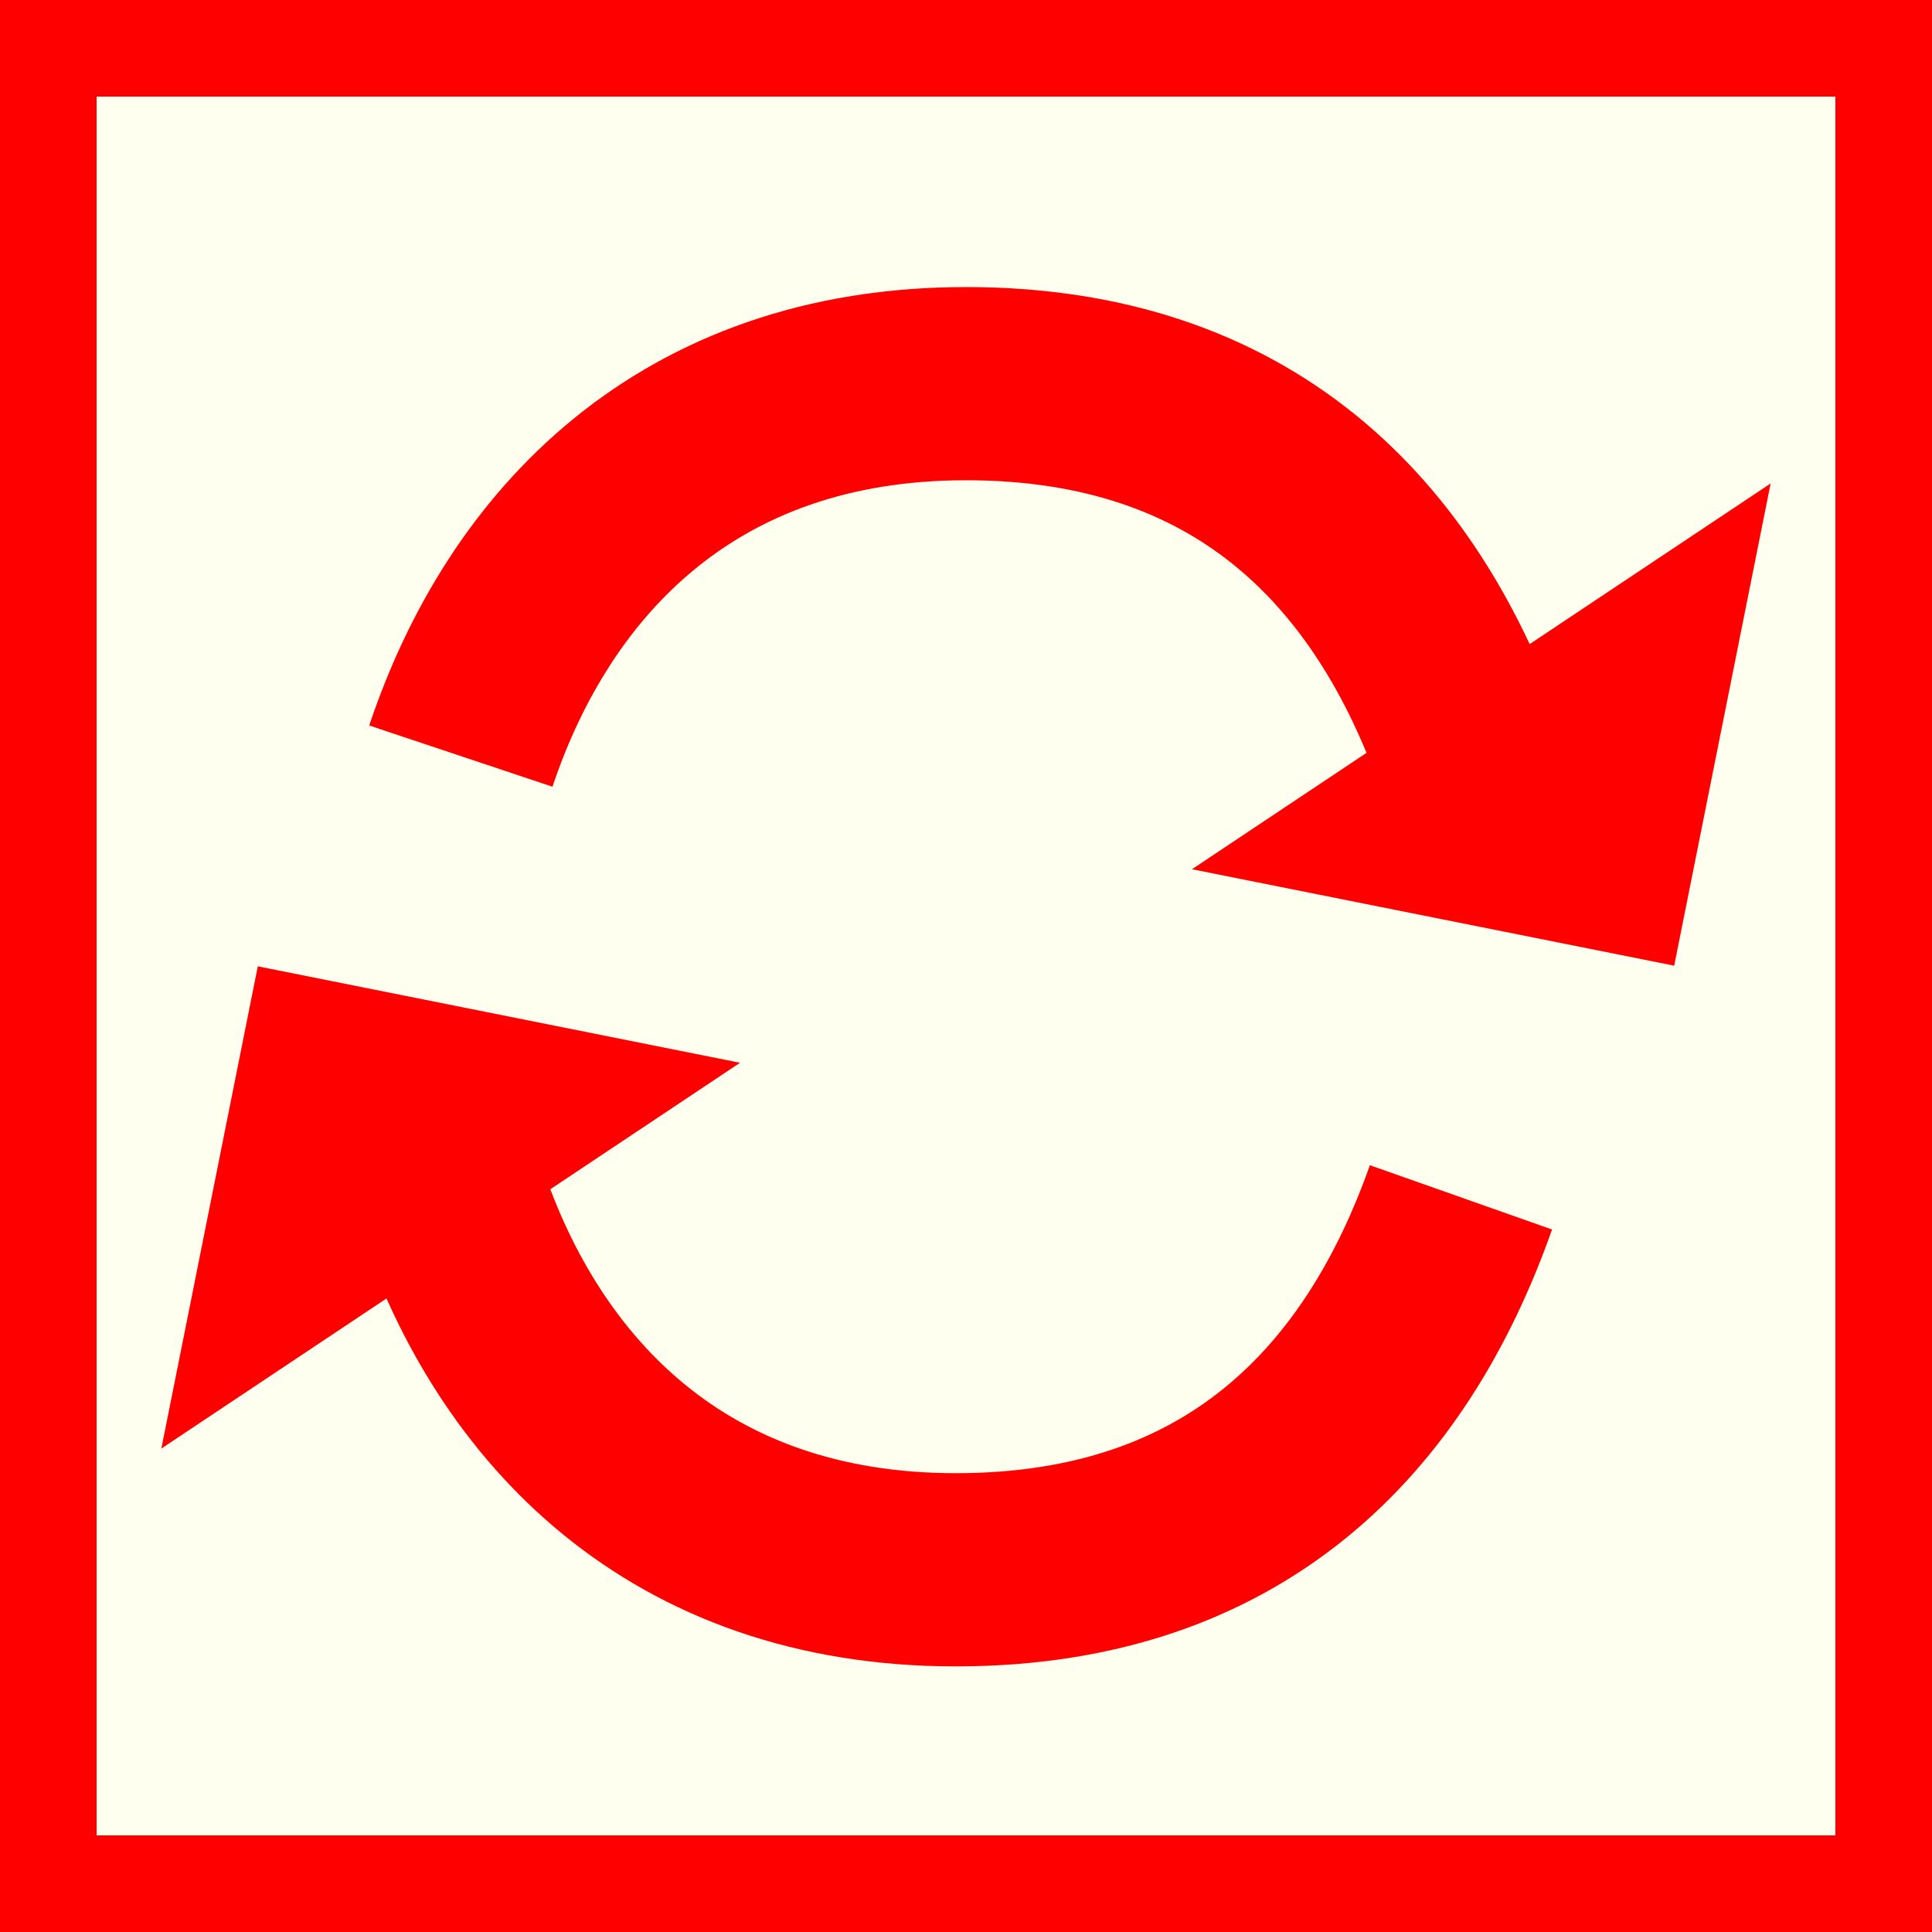
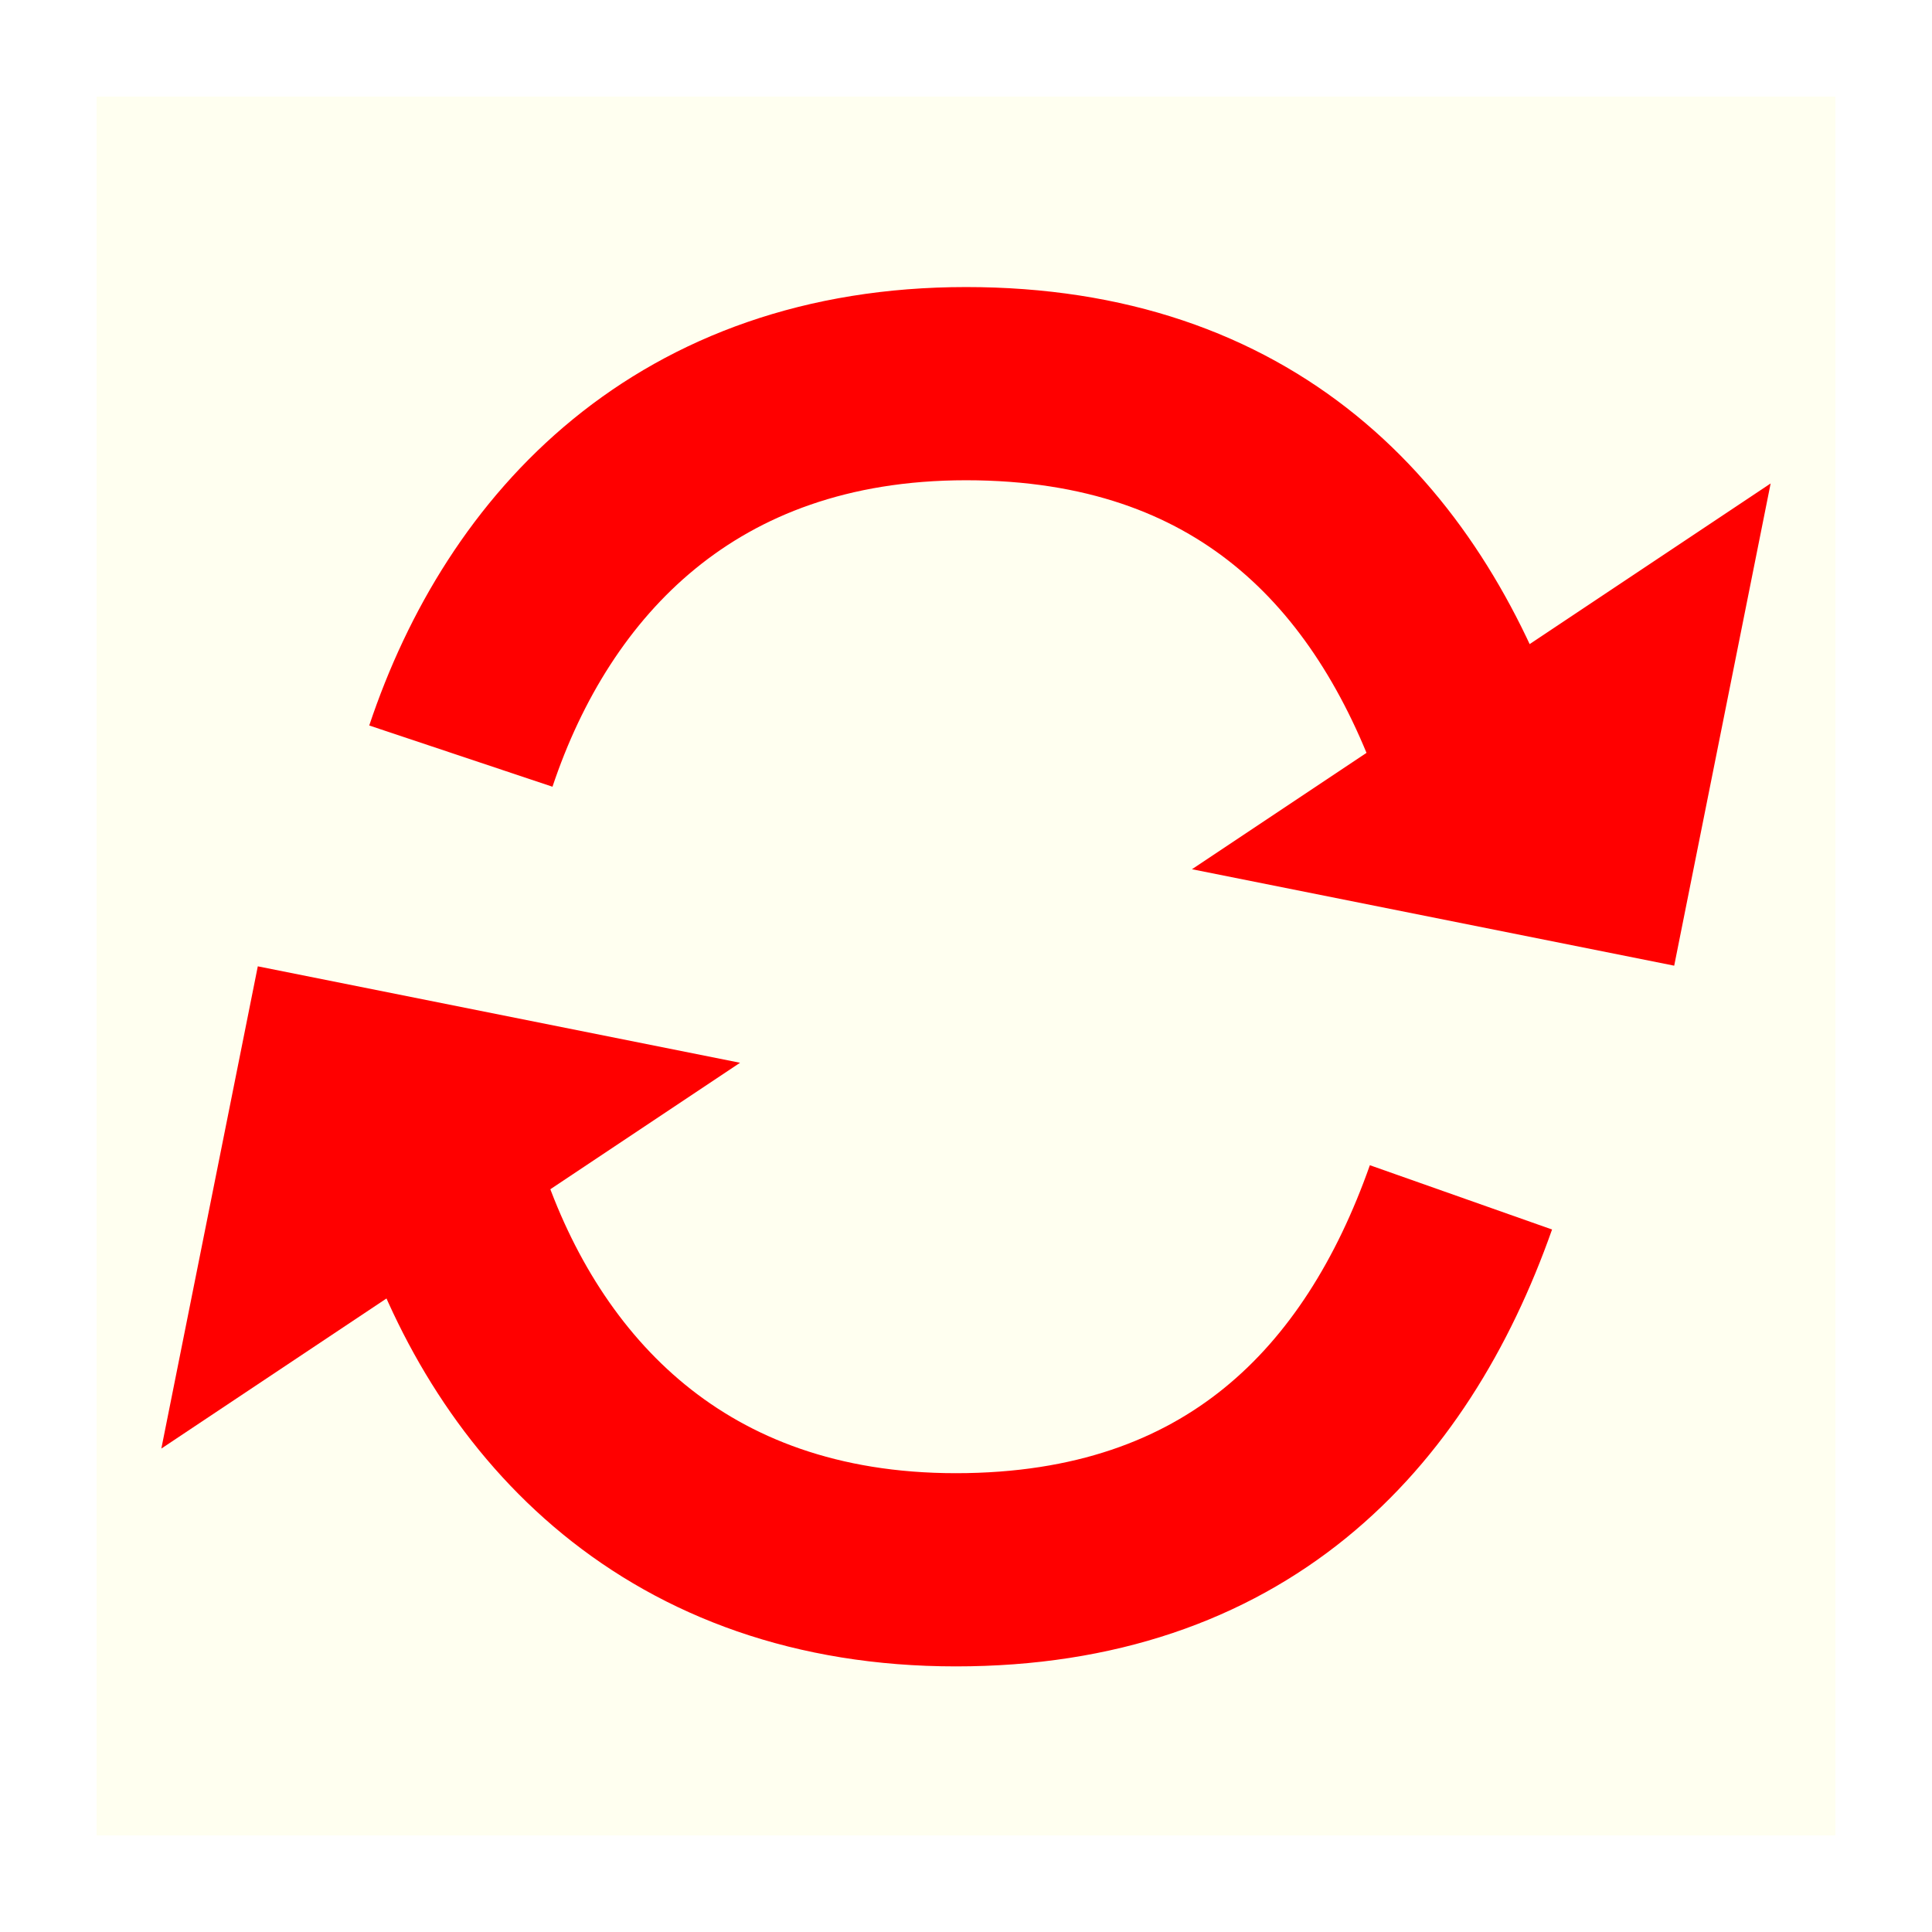
<svg xmlns="http://www.w3.org/2000/svg" version="1.1" id="Ebene_1" x="0px" y="0px" width="100px" height="100px" viewBox="0 0 100 100" enable-background="new 0 0 100 100" xml:space="preserve">
  <g id="Ebene_2">
-     <rect fill="#FF0000" width="100" height="100" />
-   </g>
+     </g>
  <rect x="5" y="5" fill="#FFFFF0" width="90" height="90" />
  <path fill="#FF0000" d="M91.648,25.023l-4.992,24.961l-24.961-4.992L91.648,25.023z" />
  <path fill="#FF0000" d="M8.351,74.977l4.993-24.96l24.961,4.992L8.351,74.977z" />
  <path fill="none" stroke="#FF0000" stroke-width="10" d="M76.146,39.136C72.268,28.143,64.439,19.858,50,19.858  c-14.44,0-22.643,8.795-26.146,19.278" />
  <path fill="none" stroke="#FF0000" stroke-width="10" d="M75.619,61.975C71.74,72.967,63.914,81.252,49.474,81.252  s-22.643-8.796-26.146-19.277" />
</svg>